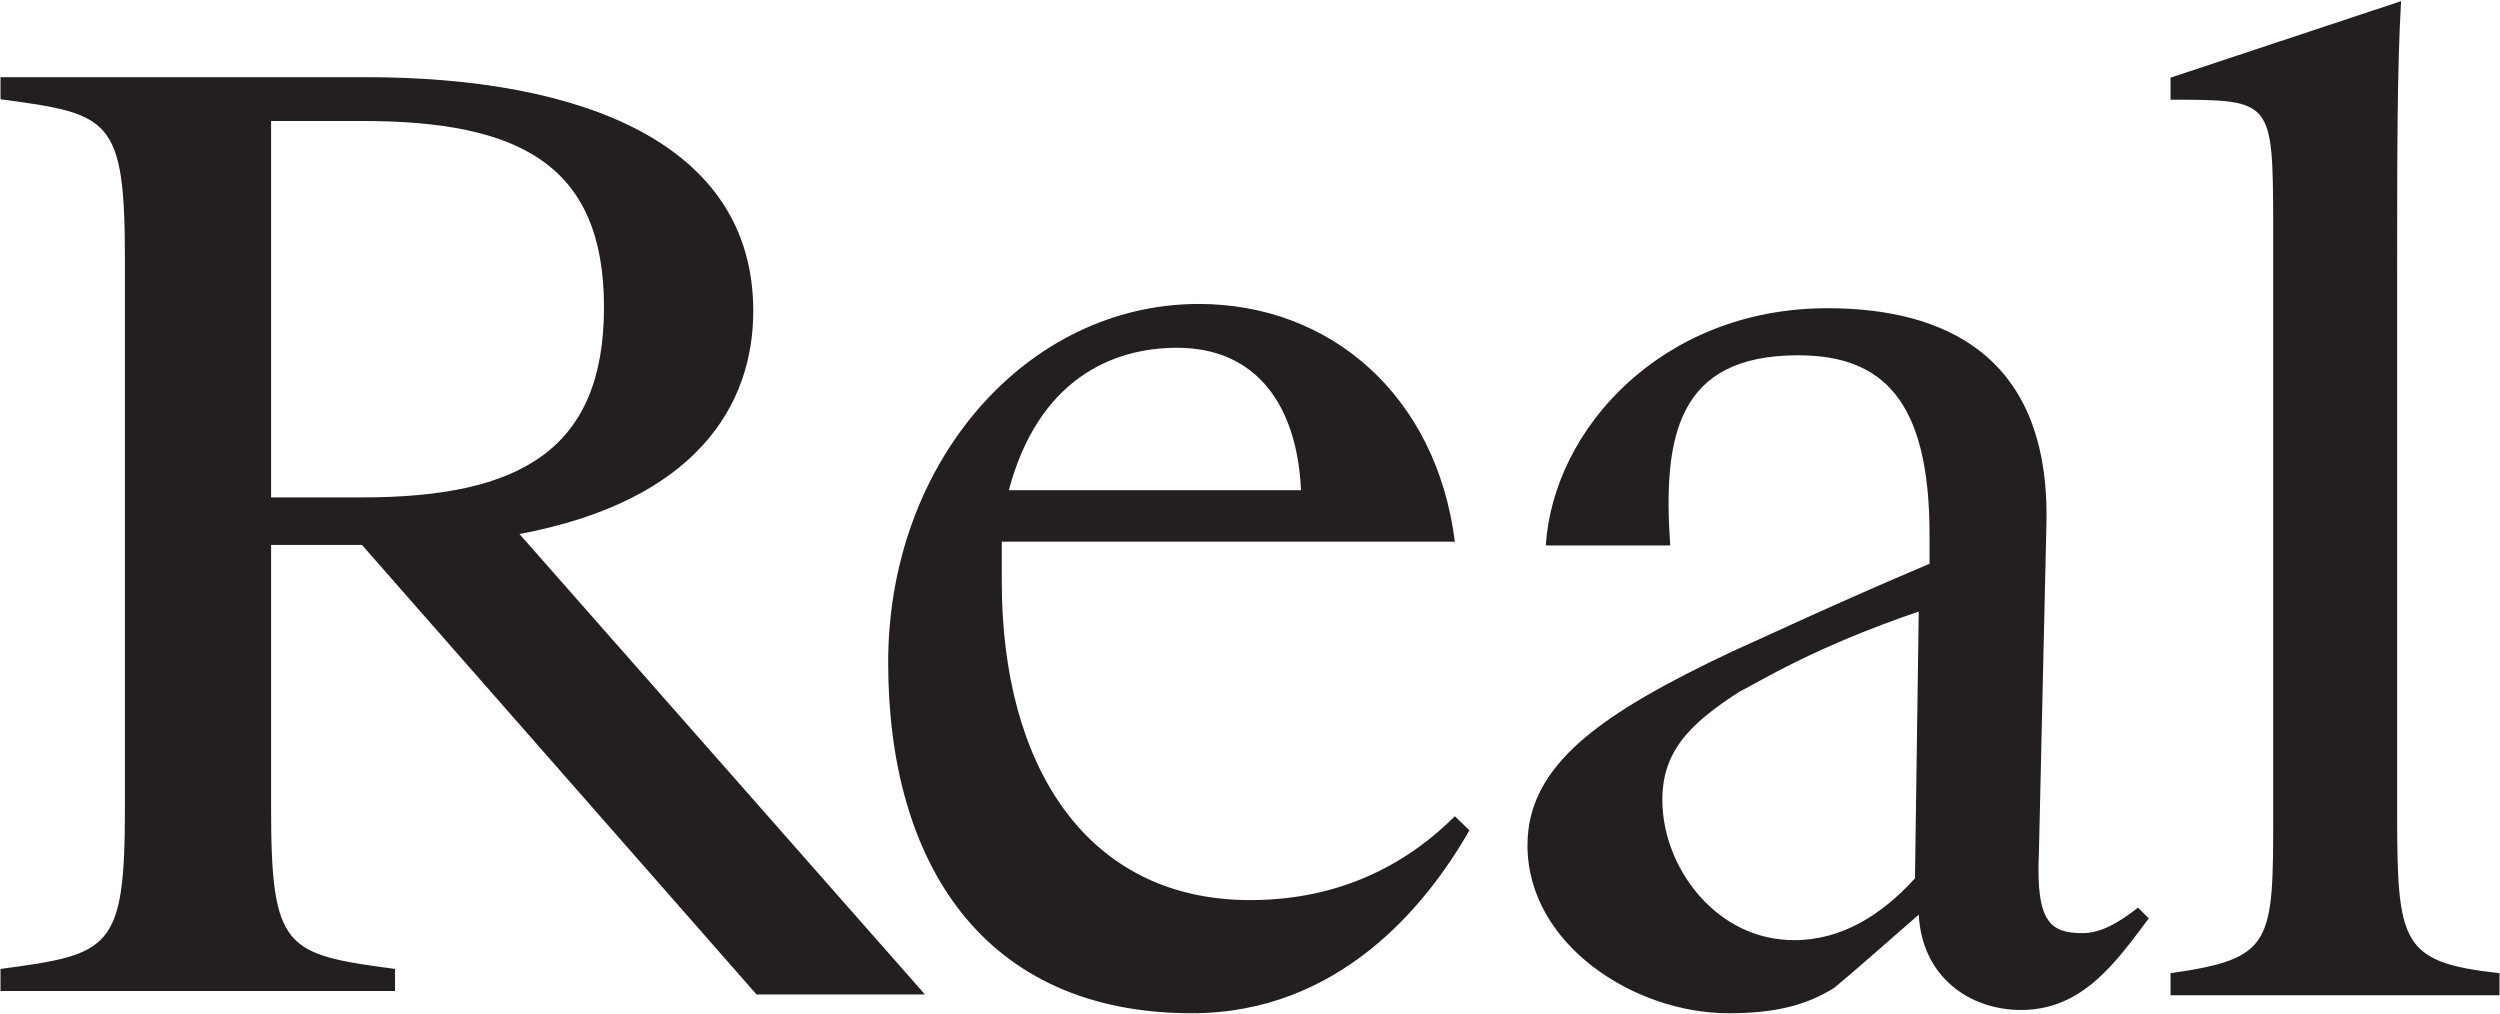
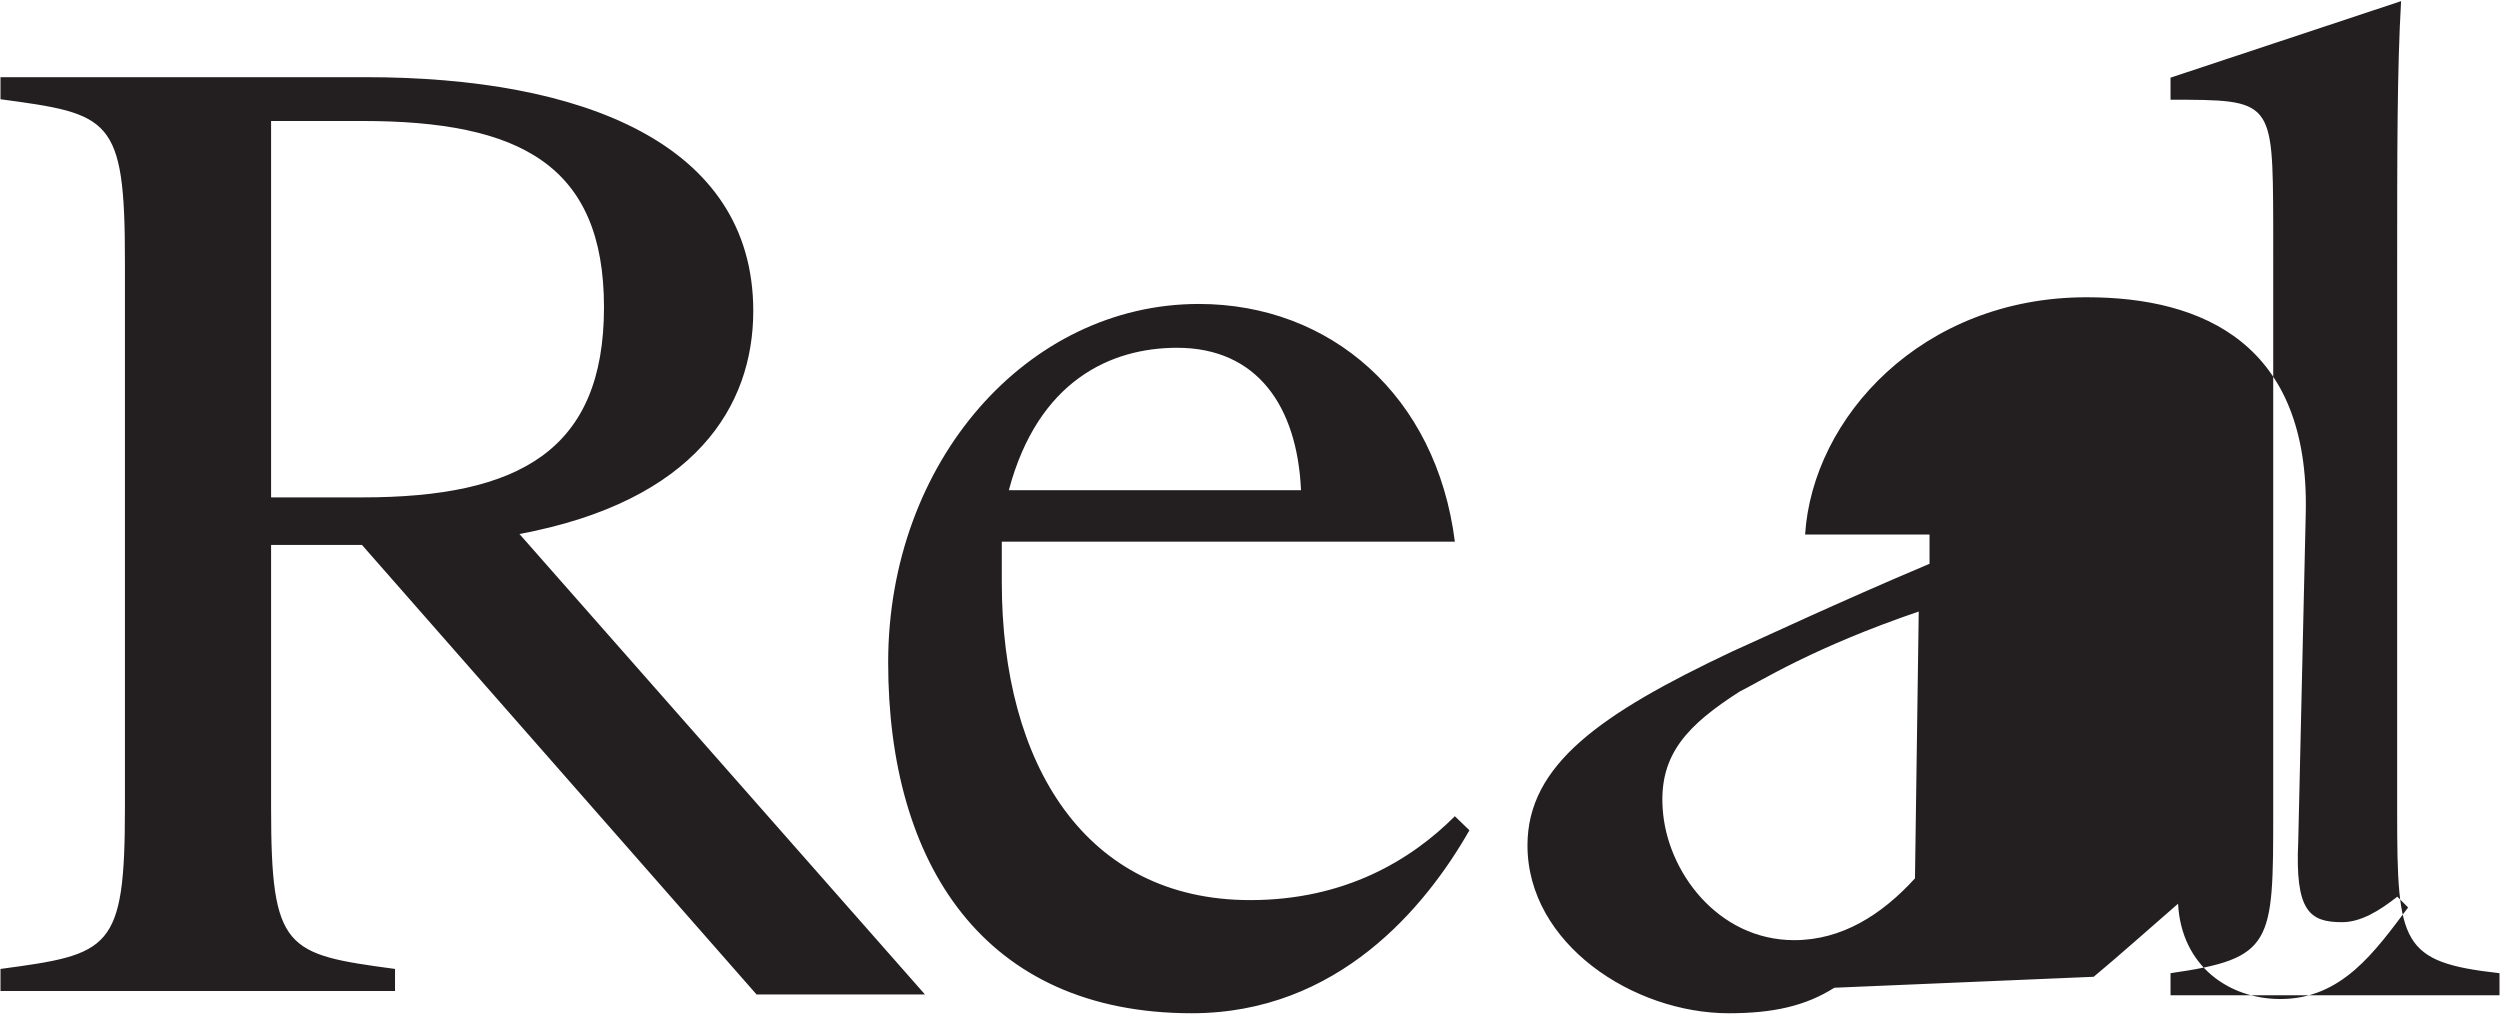
<svg xmlns="http://www.w3.org/2000/svg" version="1.2" viewBox="0 0 1529 620">
-   <path fill="#231f20" fill-rule="evenodd" d="M1327.5 61V47.5l141-46.8c-2.4 42.4-2.4 89.4-2.4 169.9v326.2c0 80.5 2.4 91.7 62.6 98.4v13.5h-201.2v-13.5c62.8-9 62.8-17.9 62.8-98.4V136.9C1390 61 1390 61 1327.5 61zm-205.6 543.1c-17.9 11.3-37.8 15.6-64.6 15.6-58.2 0-123.1-42.4-123.1-102.7 0-49.3 44.7-80.5 125.1-118.5 20.2-9 62.9-29.2 120.8-53.7v-17.9c0-82.7-29.1-109.6-80.4-109.6-73.8 0-82.8 49.4-78.2 116.3h-76.1c4.6-71.6 71.5-145.1 172.2-145.1 71.5 0 136.3 28.8 134 131.8l-4.6 201c-2 42.7 6.9 49.4 26.8 49.4 11.3 0 22.5-6.7 33.8-15.6l6.6 6.6c-20.2 26.8-40.4 56-78.1 56-31.5 0-60.6-20.2-62.6-58.3-17.9 15.6-38.1 33.5-51.6 44.7zm51.6-230.1c-64.9 22.2-96.3 42.4-109.6 49-31.4 20.2-49.3 38.1-47 71.5 2.3 38.1 33.5 80.5 80.5 80.5 29.1 0 53.6-15.6 73.8-37.8zM898.7 507.8c-26.8 47-80.4 111.9-169.8 111.9-127.4 0-185.7-91.7-185.7-214.5 0-122.9 85.1-219.3 190-219.3 80.5 0 145.3 56 156.6 145.4H612.7v24.8c0 111.6 51.3 194.4 151.9 194.4 58 0 98.4-24.5 125.2-51.3zM617 299.8h178.7c-2.3-51.3-26.8-87.1-75.8-87.1-40.3 0-85 19.9-102.9 87.1zm-451.2 33.5v160.9c0 87.1 8.9 89.4 75.8 98.4v13.5H.3v-13.5c67.1-9 76.1-11.3 76.1-98.4V159.1c0-87.4-9-89.4-76.1-98.4V47.2h223.4c131.8 0 237 40.3 237 143 0 58.3-35.7 116.3-143 136.4l248 281.6h-103L221.4 333.3zm0-29.1h55.9c96.1 0 147.7-28.9 147.7-116.3 0-87.1-51.6-113.9-147.7-113.9h-55.9z" />
+   <path fill="#231f20" fill-rule="evenodd" d="M1327.5 61V47.5l141-46.8c-2.4 42.4-2.4 89.4-2.4 169.9v326.2c0 80.5 2.4 91.7 62.6 98.4v13.5h-201.2v-13.5c62.8-9 62.8-17.9 62.8-98.4V136.9C1390 61 1390 61 1327.5 61zm-205.6 543.1c-17.9 11.3-37.8 15.6-64.6 15.6-58.2 0-123.1-42.4-123.1-102.7 0-49.3 44.7-80.5 125.1-118.5 20.2-9 62.9-29.2 120.8-53.7v-17.9h-76.1c4.6-71.6 71.5-145.1 172.2-145.1 71.5 0 136.3 28.8 134 131.8l-4.6 201c-2 42.7 6.9 49.4 26.8 49.4 11.3 0 22.5-6.7 33.8-15.6l6.6 6.6c-20.2 26.8-40.4 56-78.1 56-31.5 0-60.6-20.2-62.6-58.3-17.9 15.6-38.1 33.5-51.6 44.7zm51.6-230.1c-64.9 22.2-96.3 42.4-109.6 49-31.4 20.2-49.3 38.1-47 71.5 2.3 38.1 33.5 80.5 80.5 80.5 29.1 0 53.6-15.6 73.8-37.8zM898.7 507.8c-26.8 47-80.4 111.9-169.8 111.9-127.4 0-185.7-91.7-185.7-214.5 0-122.9 85.1-219.3 190-219.3 80.5 0 145.3 56 156.6 145.4H612.7v24.8c0 111.6 51.3 194.4 151.9 194.4 58 0 98.4-24.5 125.2-51.3zM617 299.8h178.7c-2.3-51.3-26.8-87.1-75.8-87.1-40.3 0-85 19.9-102.9 87.1zm-451.2 33.5v160.9c0 87.1 8.9 89.4 75.8 98.4v13.5H.3v-13.5c67.1-9 76.1-11.3 76.1-98.4V159.1c0-87.4-9-89.4-76.1-98.4V47.2h223.4c131.8 0 237 40.3 237 143 0 58.3-35.7 116.3-143 136.4l248 281.6h-103L221.4 333.3zm0-29.1h55.9c96.1 0 147.7-28.9 147.7-116.3 0-87.1-51.6-113.9-147.7-113.9h-55.9z" />
</svg>